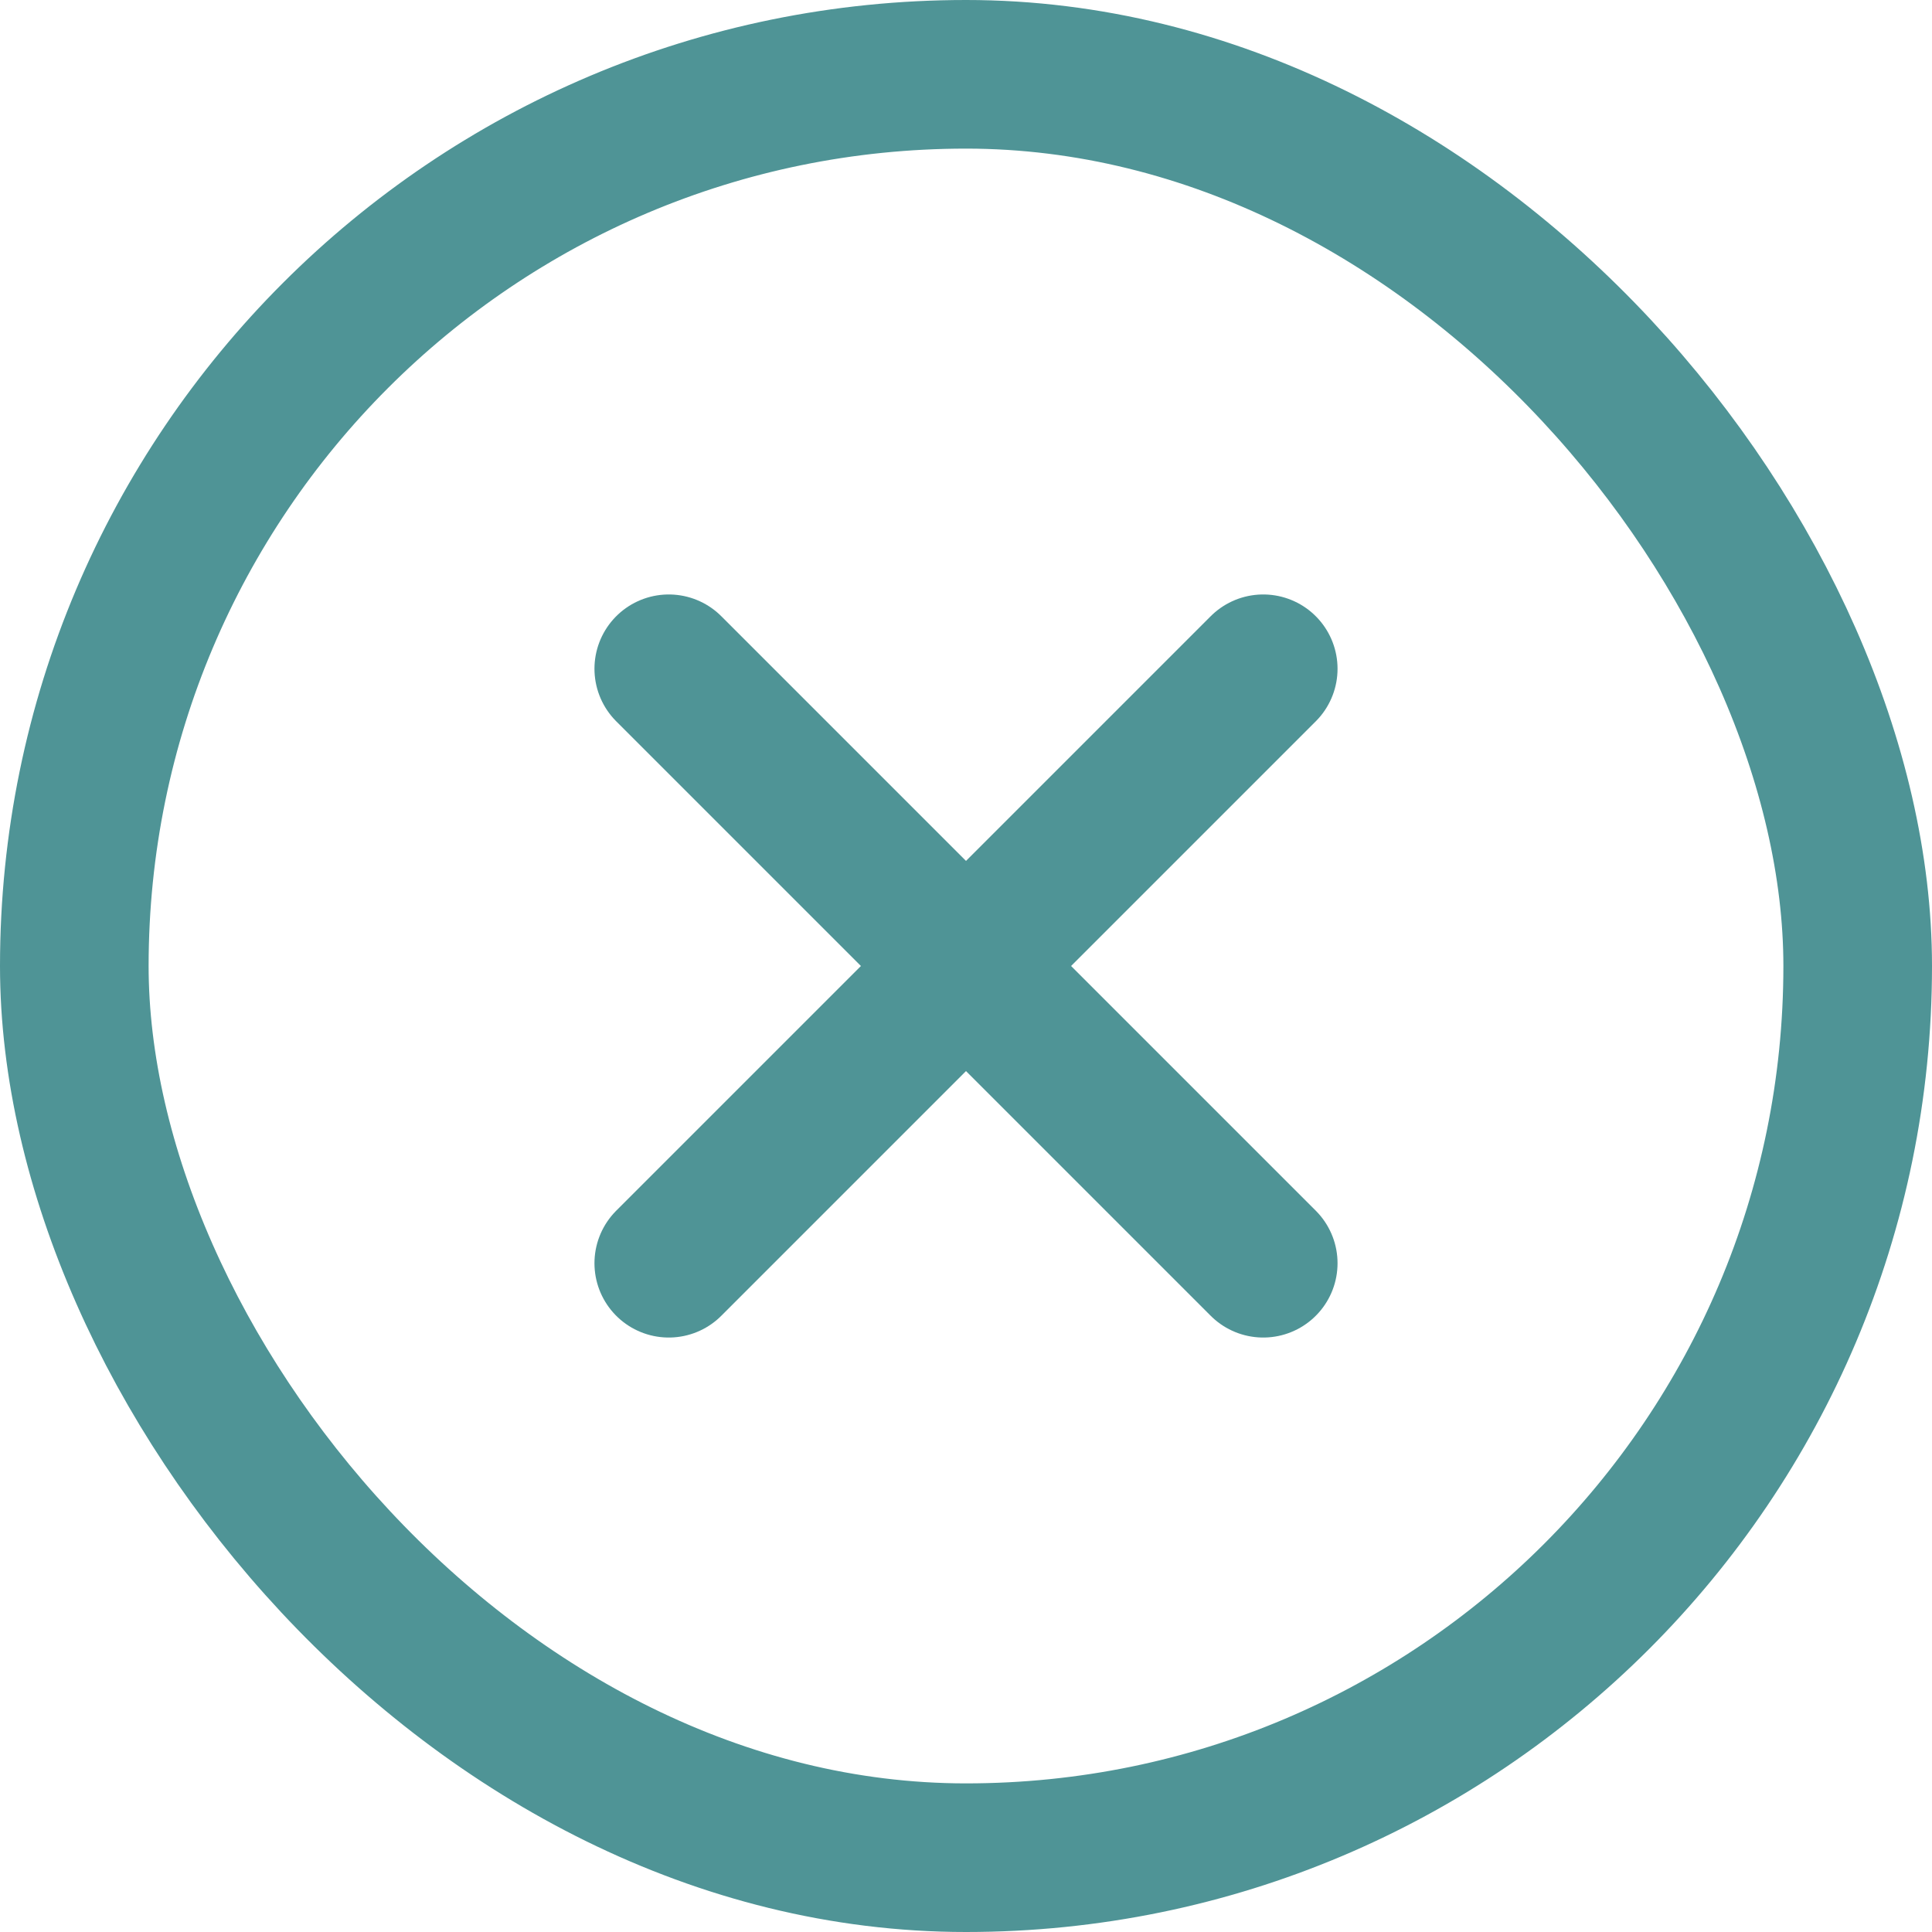
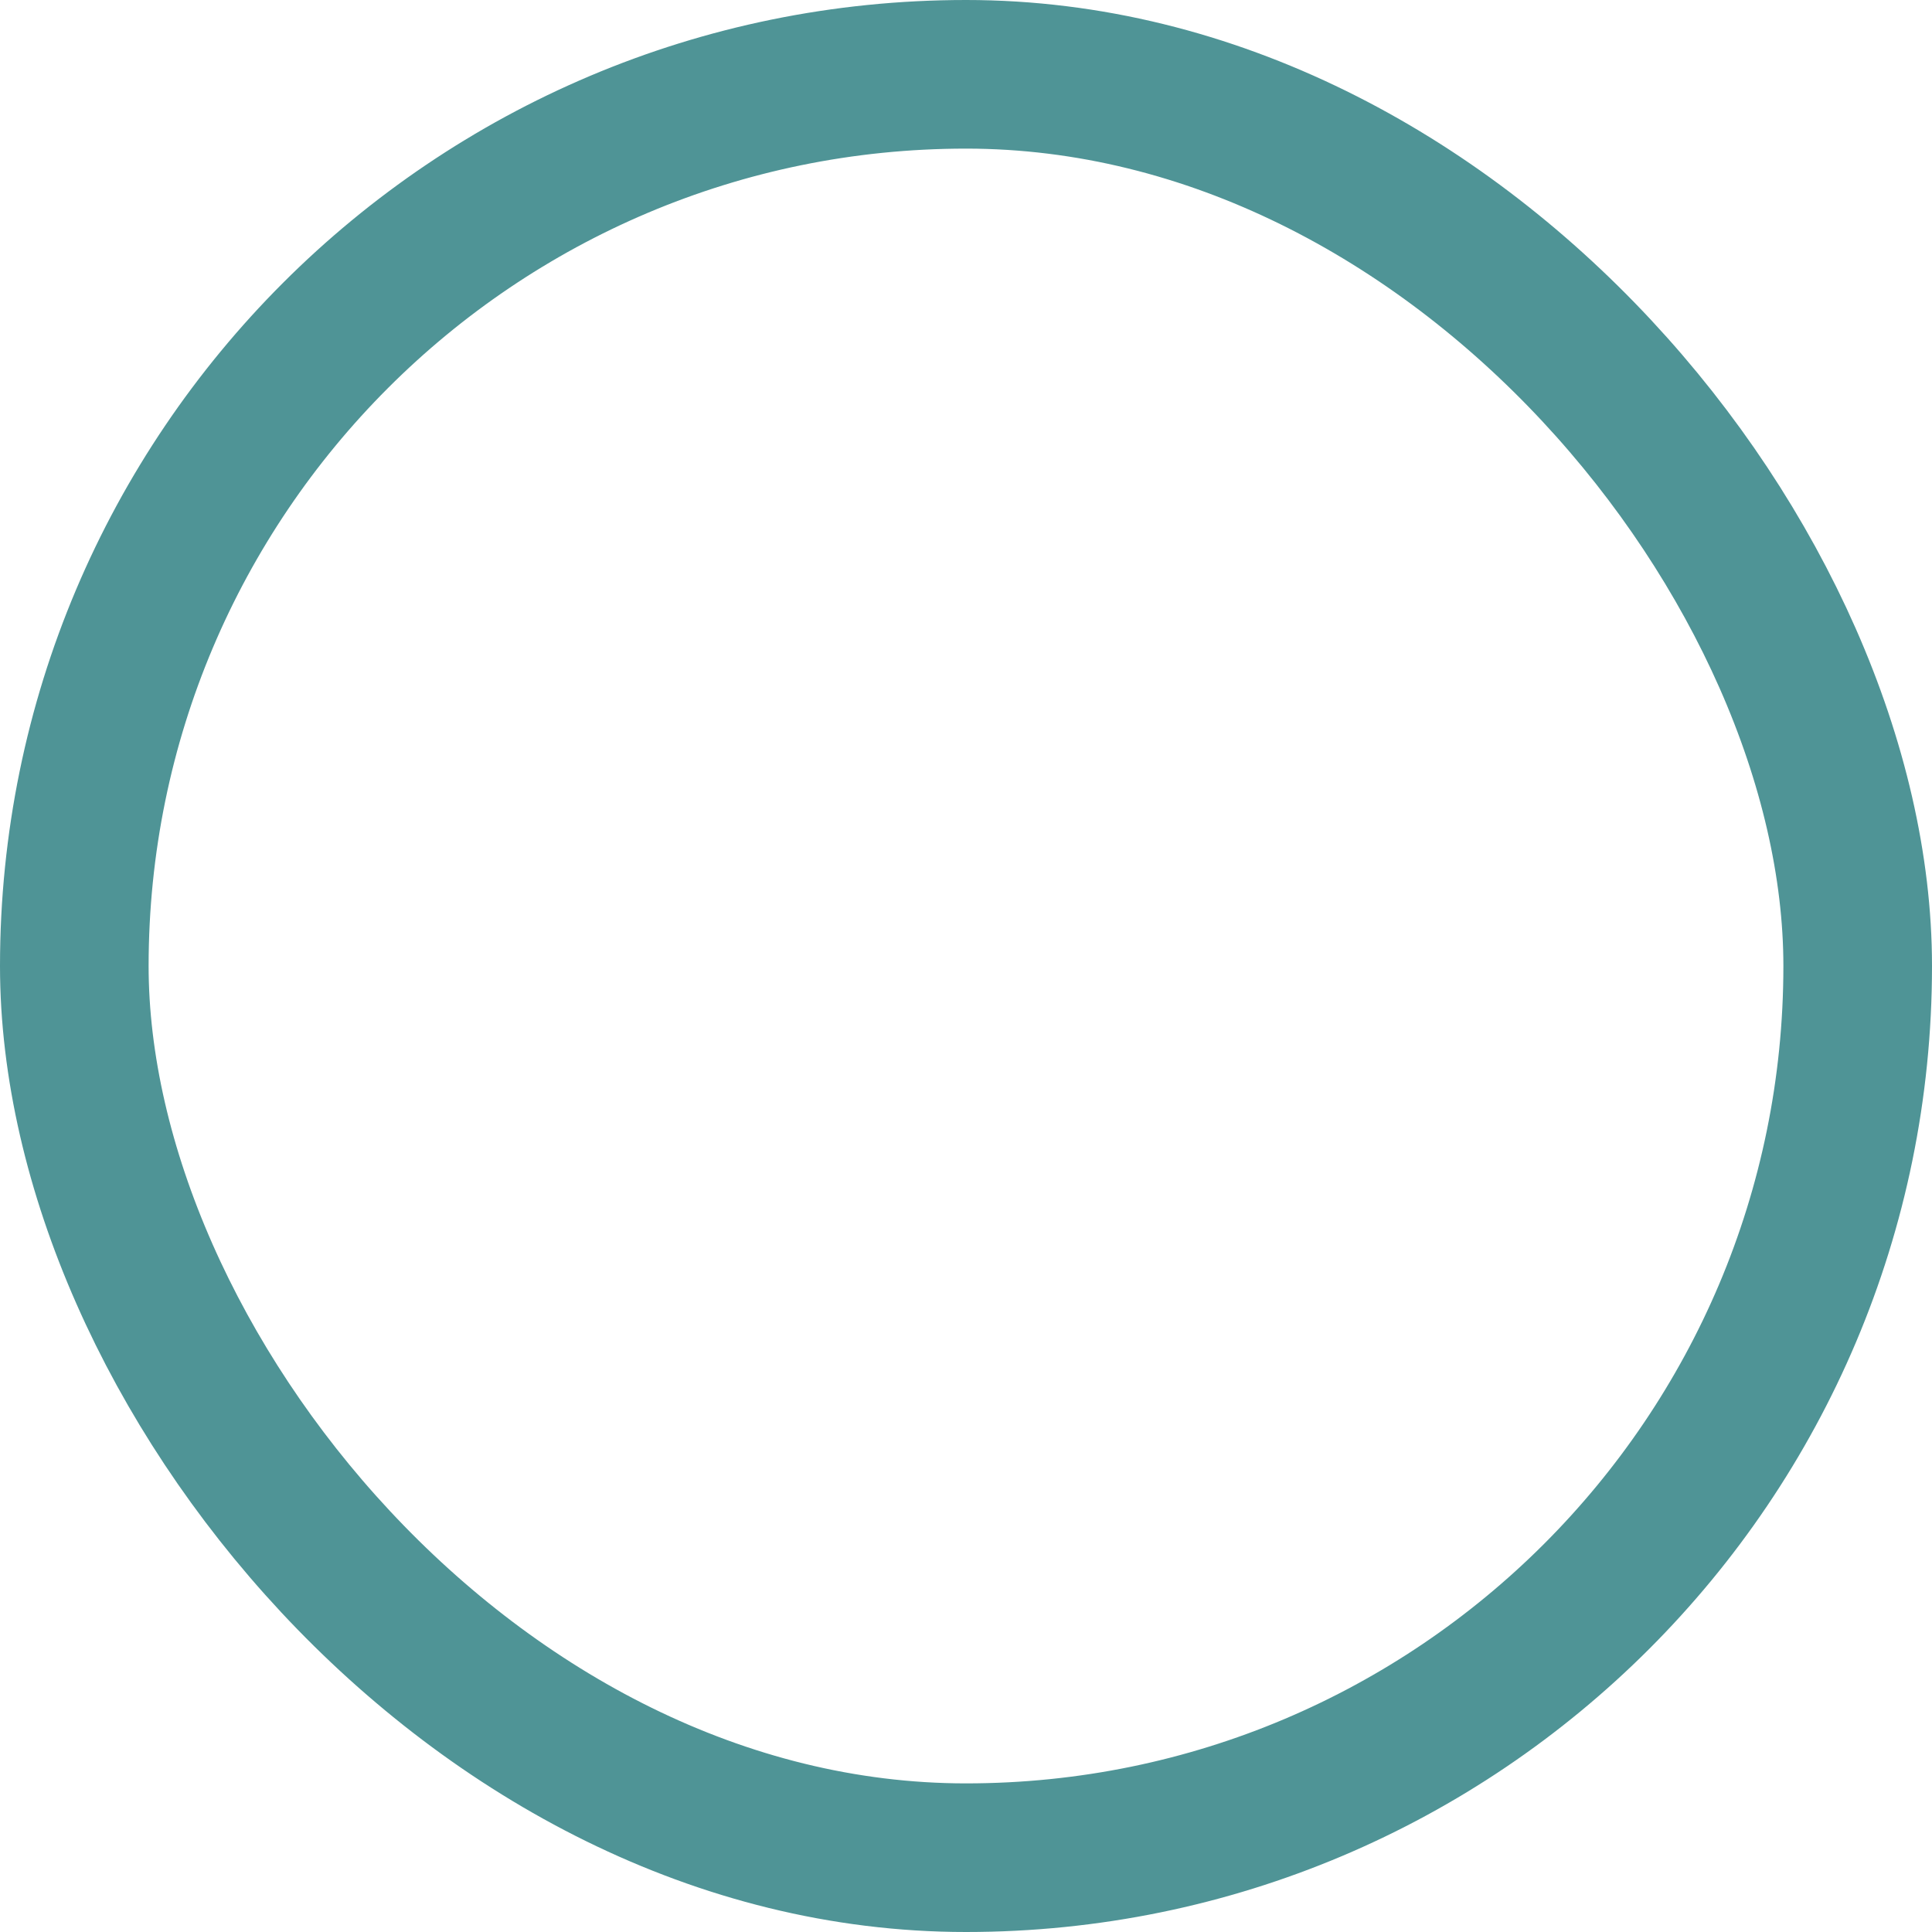
<svg xmlns="http://www.w3.org/2000/svg" width="26" height="26" viewBox="0 0 26 26" fill="none">
  <rect x="1" y="1" width="24" height="24" rx="12" stroke="#4F9496" stroke-width="2" stroke-linecap="round" stroke-linejoin="round" />
-   <path d="M9 17L17 9" stroke="#4F9496" stroke-width="2" stroke-linecap="round" stroke-linejoin="round" />
-   <path d="M9 9L17 17" stroke="#4F9496" stroke-width="2" stroke-linecap="round" stroke-linejoin="round" />
</svg>